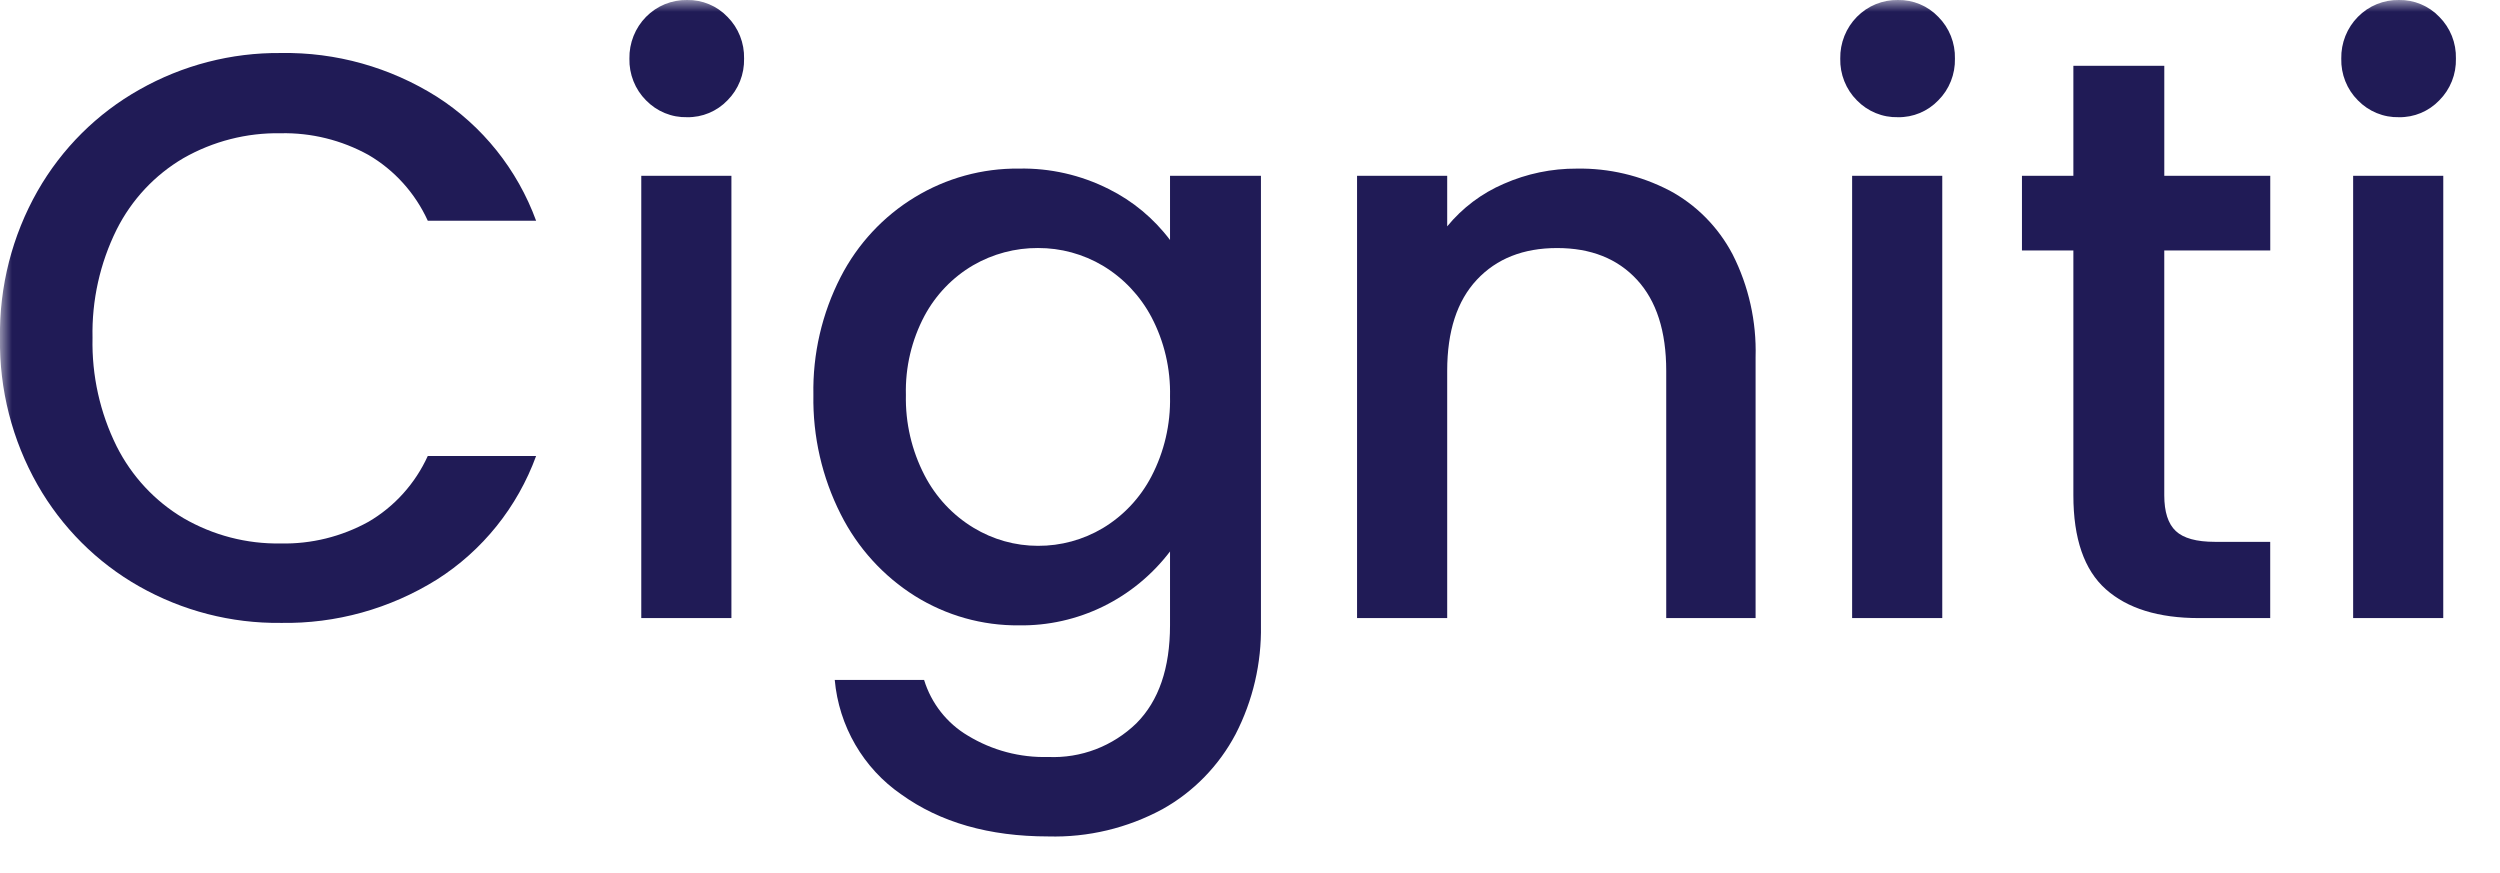
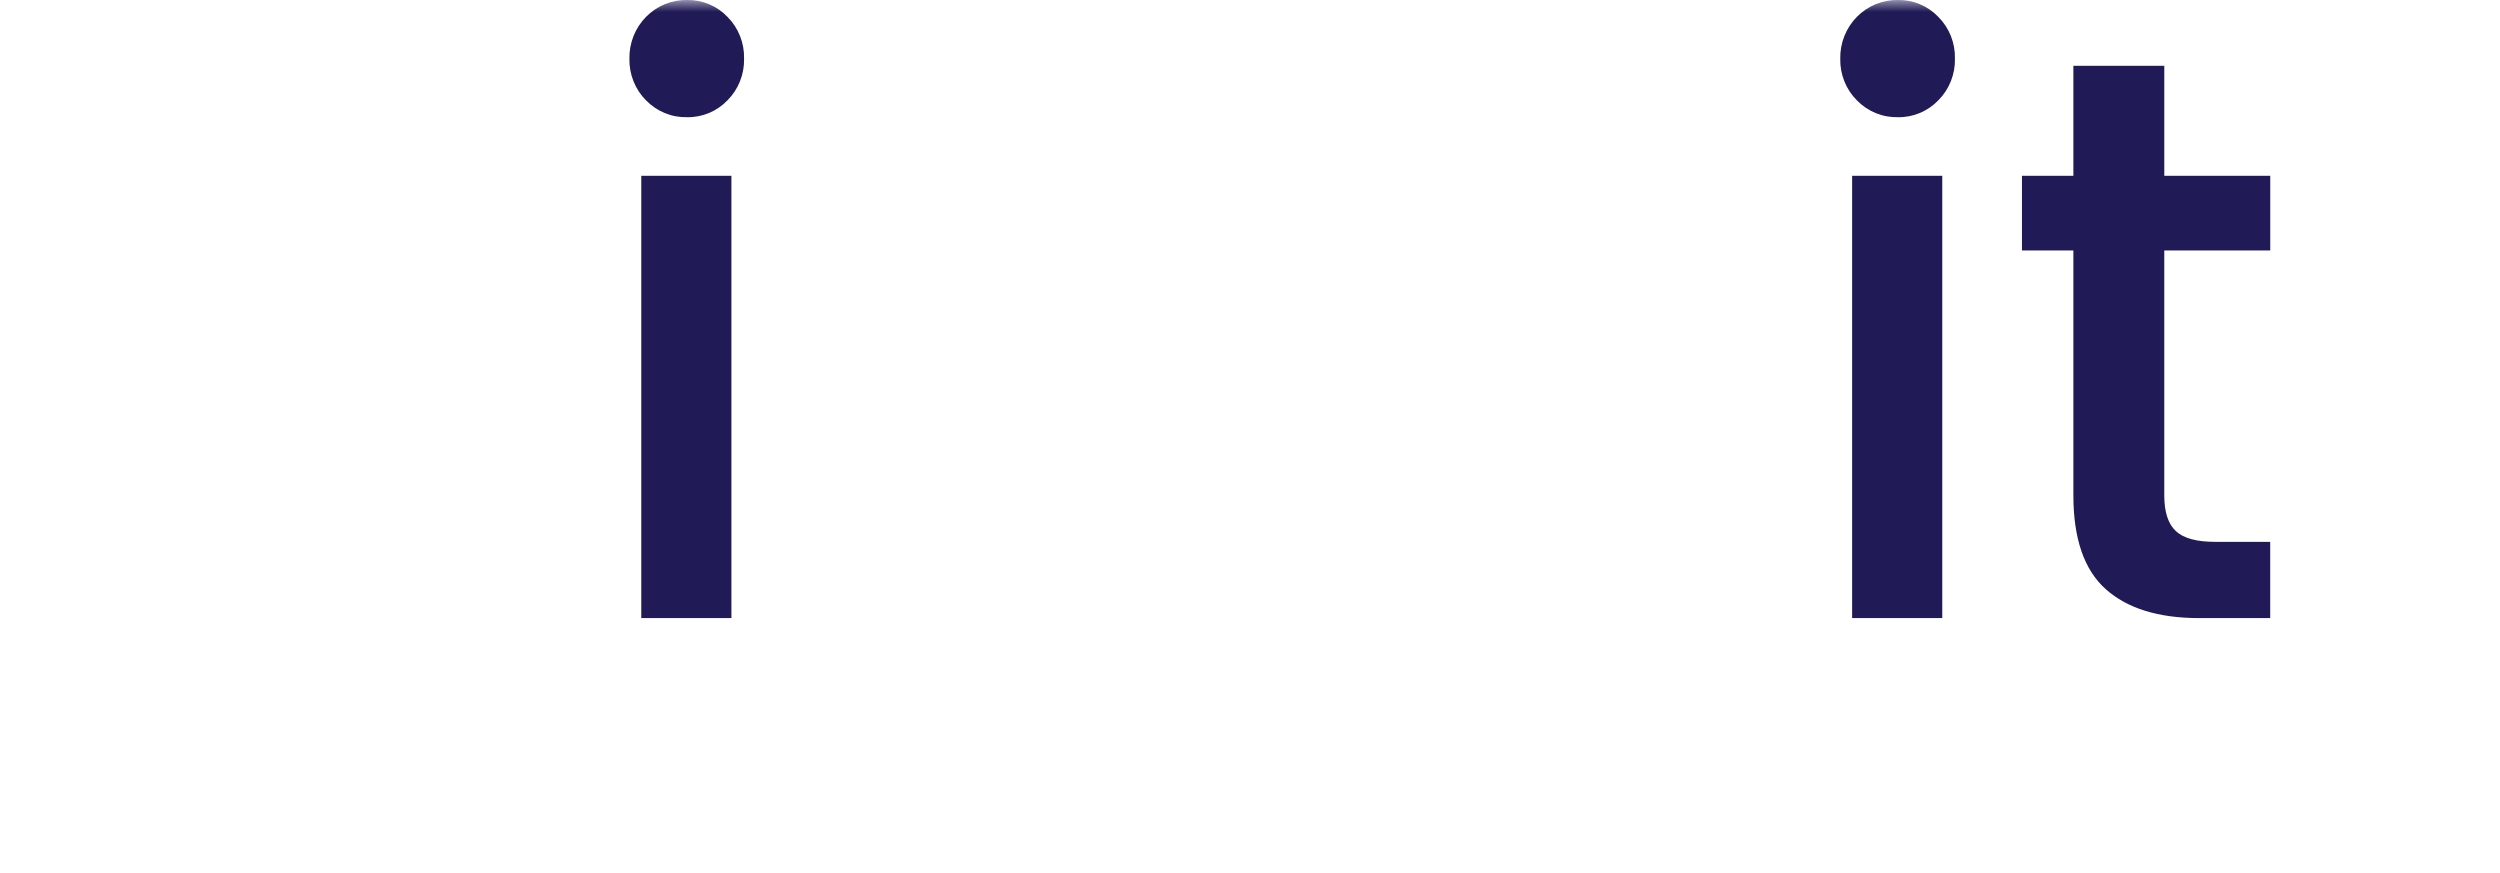
<svg xmlns="http://www.w3.org/2000/svg" width="106" height="37" viewBox="0 0 106 37" fill="none">
  <g clip-path="url(#clip0_2490_9338)">
    <mask id="mask0_2490_9338" style="mask-type:luminance" maskUnits="userSpaceOnUse" x="0" y="0" width="107" height="49">
      <path d="M106.021 0H0V48.177H106.021V0Z" fill="white" />
    </mask>
    <g mask="url(#mask0_2490_9338)">
-       <path d="M1.592 8.1C2.623 6.294 4.119 4.806 5.919 3.796C7.748 2.762 9.81 2.228 11.904 2.248C14.241 2.207 16.539 2.851 18.525 4.102C20.457 5.338 21.935 7.186 22.731 9.359H18.138C17.604 8.188 16.725 7.213 15.623 6.569C14.483 5.939 13.2 5.622 11.902 5.65C10.46 5.624 9.036 5.988 7.778 6.705C6.565 7.415 5.581 8.467 4.945 9.734C4.239 11.157 3.888 12.735 3.923 14.328C3.888 15.922 4.239 17.5 4.945 18.923C5.583 20.192 6.566 21.25 7.778 21.969C9.033 22.697 10.457 23.068 11.902 23.043C13.2 23.071 14.483 22.754 15.623 22.124C16.726 21.48 17.604 20.505 18.138 19.333H22.731C21.938 21.504 20.459 23.346 18.525 24.573C16.536 25.814 14.239 26.452 11.904 26.411C9.804 26.435 7.734 25.901 5.901 24.863C4.108 23.848 2.619 22.36 1.592 20.557C0.517 18.665 -0.034 16.513 -2.97476e-06 14.329C-0.034 12.145 0.517 9.992 1.592 8.1Z" fill="#201B56" />
      <path d="M27.391 4.254C27.161 4.024 26.98 3.748 26.859 3.443C26.738 3.139 26.679 2.813 26.687 2.484C26.681 2.157 26.741 1.831 26.862 1.527C26.983 1.223 27.163 0.947 27.391 0.715C27.62 0.483 27.892 0.3 28.191 0.177C28.491 0.055 28.812 -0.006 29.135 1.51653e-05C29.453 -0.006 29.768 0.055 30.062 0.178C30.357 0.3 30.623 0.483 30.845 0.715C31.075 0.945 31.256 1.221 31.377 1.526C31.498 1.83 31.556 2.156 31.549 2.484C31.556 2.813 31.498 3.139 31.377 3.443C31.256 3.748 31.075 4.024 30.845 4.254C30.623 4.486 30.357 4.668 30.062 4.791C29.768 4.914 29.453 4.975 29.135 4.969C28.811 4.977 28.49 4.918 28.19 4.795C27.89 4.672 27.619 4.488 27.391 4.254ZM31.012 26.206H27.19V7.454H31.012V26.206Z" fill="#201B56" />
-       <path d="M47.011 8.015C48.03 8.521 48.92 9.261 49.609 10.176V7.454H53.464V26.515C53.492 28.119 53.123 29.704 52.391 31.126C51.682 32.469 50.605 33.574 49.29 34.308C47.801 35.113 46.132 35.512 44.445 35.465C41.942 35.465 39.863 34.87 38.209 33.679C37.416 33.132 36.752 32.413 36.265 31.574C35.778 30.736 35.48 29.798 35.393 28.828H39.181C39.488 29.826 40.152 30.67 41.042 31.194C42.069 31.817 43.249 32.13 44.445 32.096C45.131 32.126 45.816 32.015 46.458 31.77C47.101 31.524 47.688 31.149 48.184 30.667C49.133 29.714 49.608 28.33 49.609 26.515V23.382C48.854 24.373 47.883 25.172 46.771 25.716C45.66 26.26 44.438 26.533 43.205 26.515C41.649 26.53 40.121 26.099 38.796 25.272C37.452 24.429 36.362 23.228 35.645 21.8C34.855 20.238 34.458 18.502 34.488 16.746C34.454 15.007 34.852 13.286 35.645 11.743C36.364 10.344 37.451 9.174 38.786 8.363C40.12 7.552 41.649 7.131 43.205 7.148C44.523 7.122 45.829 7.419 47.011 8.015ZM48.821 13.443C48.342 12.54 47.629 11.786 46.759 11.265C45.925 10.77 44.975 10.512 44.009 10.516C43.046 10.511 42.097 10.764 41.26 11.248C40.391 11.756 39.678 12.498 39.198 13.392C38.652 14.421 38.38 15.577 38.41 16.745C38.384 17.929 38.656 19.1 39.198 20.148C39.675 21.072 40.394 21.844 41.277 22.377C42.103 22.878 43.047 23.143 44.009 23.143C44.975 23.148 45.925 22.889 46.758 22.394C47.632 21.87 48.346 21.11 48.821 20.199C49.364 19.157 49.636 17.991 49.609 16.813C49.637 15.639 49.366 14.478 48.821 13.443Z" fill="#201B56" />
-       <path d="M70.766 8.066C71.915 8.677 72.856 9.627 73.465 10.79C74.146 12.135 74.48 13.634 74.437 15.146V26.207H70.648V15.724C70.648 14.045 70.235 12.758 69.408 11.861C68.581 10.964 67.452 10.517 66.021 10.517C64.591 10.517 63.457 10.965 62.618 11.861C61.78 12.757 61.361 14.045 61.361 15.724V26.207H57.539V7.454H61.361V9.598C62.007 8.811 62.829 8.193 63.759 7.794C64.737 7.363 65.793 7.143 66.86 7.149C68.216 7.126 69.557 7.442 70.766 8.068" fill="#201B56" />
      <path d="M78.731 4.254C78.501 4.024 78.32 3.748 78.199 3.443C78.078 3.139 78.019 2.813 78.027 2.484C78.021 2.157 78.081 1.831 78.202 1.527C78.323 1.223 78.503 0.947 78.731 0.715C78.96 0.483 79.232 0.3 79.531 0.177C79.831 0.055 80.151 -0.006 80.474 1.51653e-05C80.792 -0.006 81.108 0.055 81.402 0.178C81.696 0.3 81.962 0.483 82.184 0.715C82.414 0.945 82.596 1.221 82.717 1.525C82.838 1.83 82.897 2.156 82.889 2.484C82.897 2.813 82.838 3.139 82.717 3.443C82.596 3.748 82.415 4.024 82.184 4.254C81.962 4.486 81.696 4.668 81.402 4.791C81.108 4.914 80.792 4.975 80.474 4.969C80.151 4.977 79.83 4.918 79.53 4.795C79.23 4.672 78.958 4.488 78.731 4.254ZM82.352 26.206H78.53V7.454H82.352L82.352 26.206Z" fill="#201B56" />
      <path d="M91.765 10.619V21C91.765 21.703 91.927 22.208 92.251 22.514C92.575 22.82 93.128 22.974 93.911 22.974H96.257V26.207H93.241C91.52 26.207 90.201 25.799 89.285 24.982C88.369 24.165 87.911 22.838 87.911 21V10.619H85.731V7.454H87.911V2.791H91.766V7.454H96.259V10.619L91.765 10.619Z" fill="#201B56" />
-       <path d="M99.974 4.254C99.743 4.024 99.562 3.748 99.441 3.443C99.32 3.139 99.262 2.813 99.27 2.484C99.264 2.157 99.323 1.831 99.444 1.527C99.565 1.223 99.745 0.947 99.974 0.715C100.202 0.483 100.474 0.3 100.774 0.177C101.073 0.054 101.394 -0.006 101.717 2.13536e-05C102.035 -0.006 102.351 0.055 102.645 0.178C102.939 0.301 103.205 0.483 103.427 0.715C103.657 0.945 103.838 1.221 103.96 1.525C104.081 1.83 104.139 2.156 104.131 2.484C104.139 2.813 104.081 3.139 103.96 3.443C103.838 3.748 103.657 4.024 103.427 4.254C103.205 4.486 102.939 4.668 102.645 4.791C102.351 4.914 102.035 4.975 101.717 4.969C101.394 4.977 101.073 4.918 100.773 4.795C100.473 4.672 100.201 4.488 99.974 4.254M103.594 26.206H99.773V7.454H103.595L103.594 26.206Z" fill="#201B56" />
    </g>
  </g>
  <defs>
    <clipPath id="clip0_2490_9338">
      <rect width="106" height="37" fill="white" />
    </clipPath>
  </defs>
</svg>